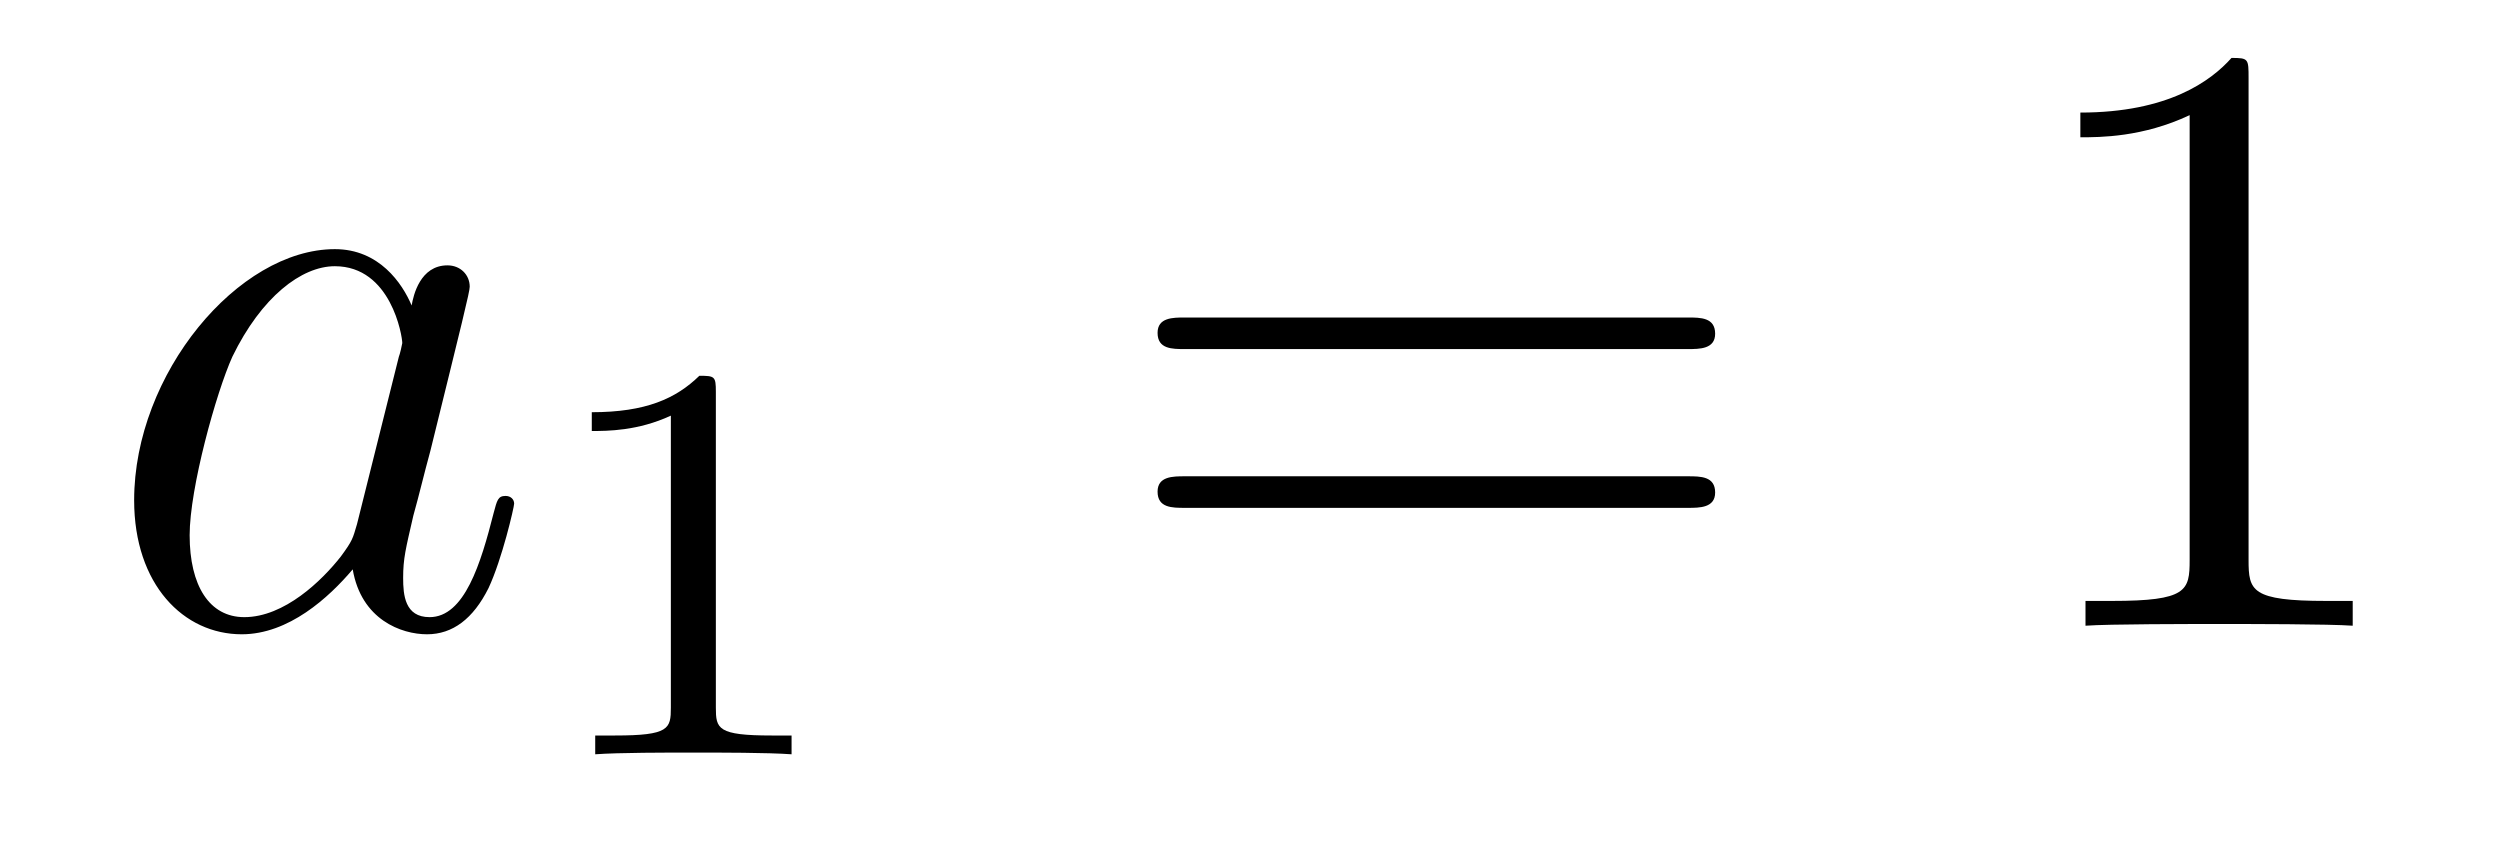
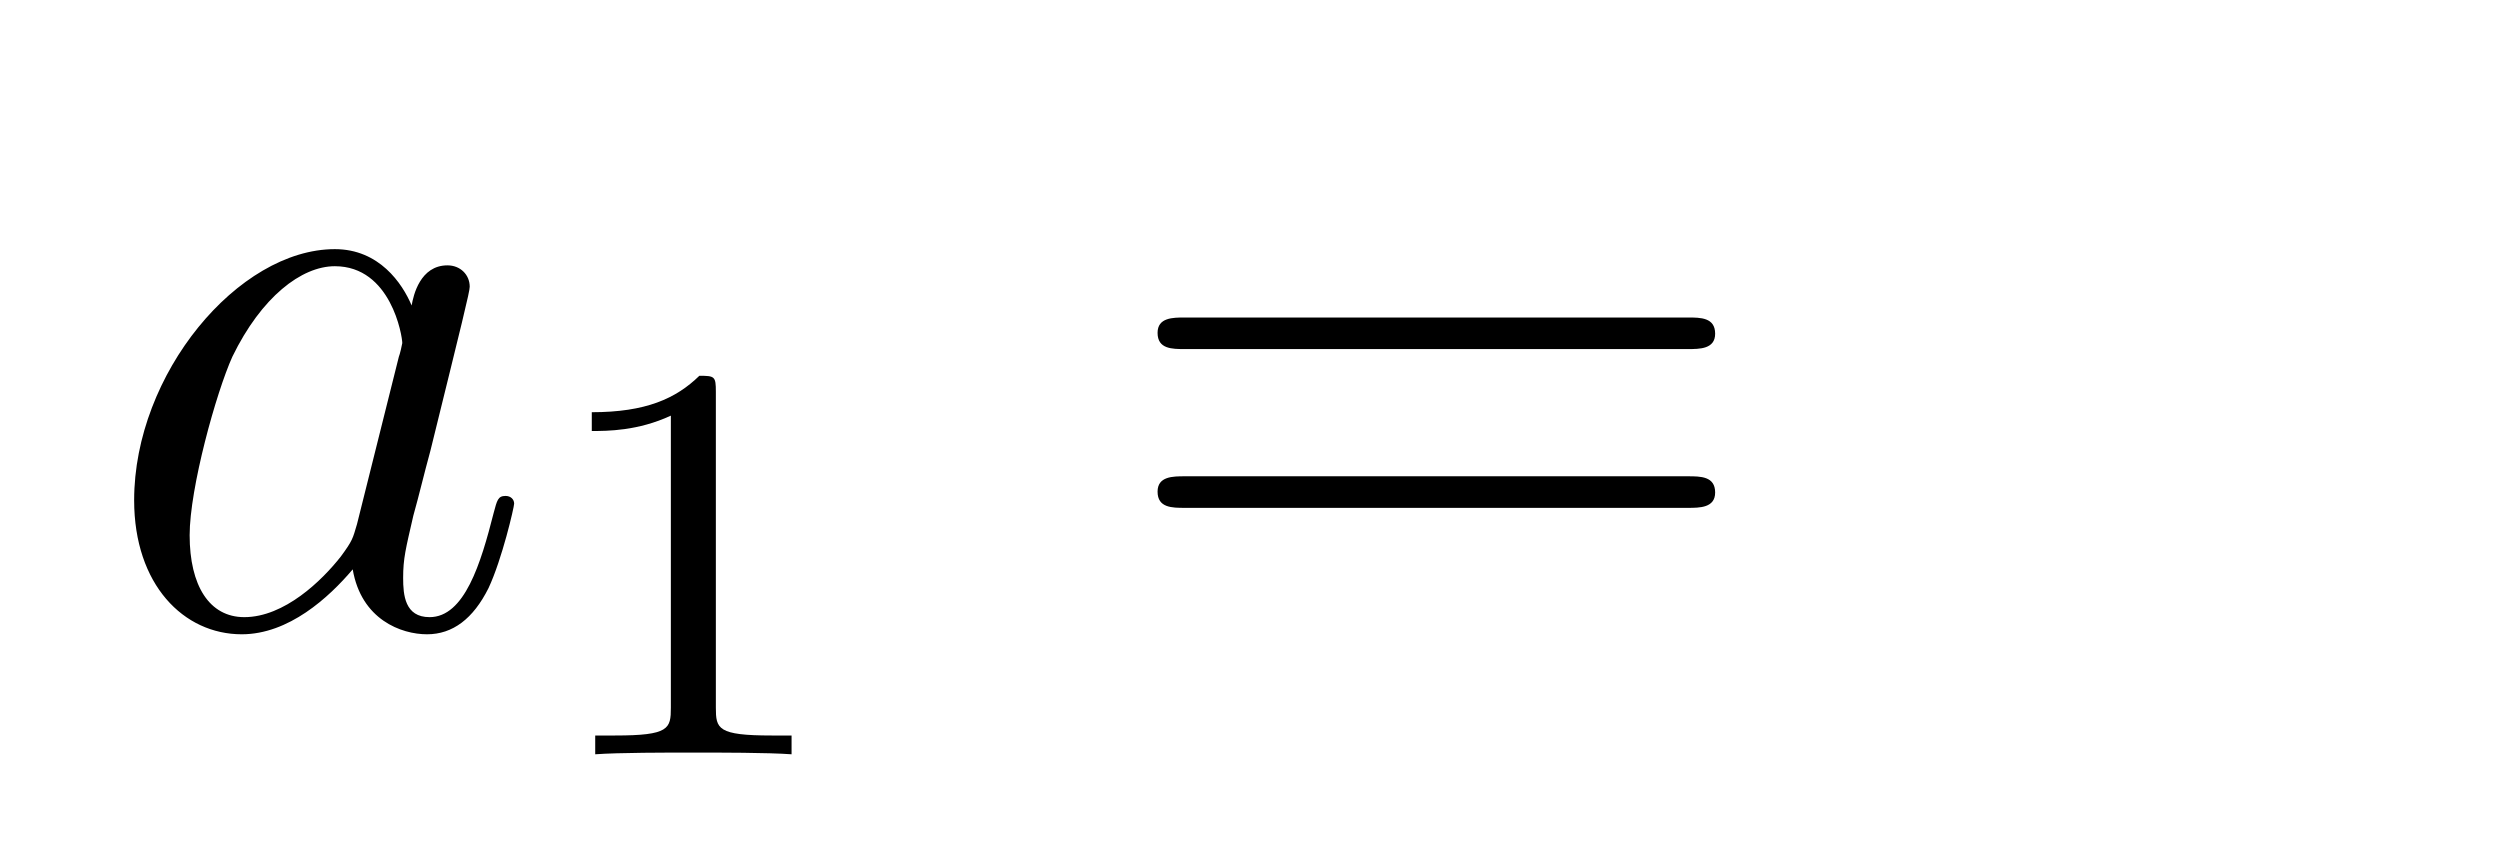
<svg xmlns="http://www.w3.org/2000/svg" height="12pt" version="1.1" viewBox="0 -12 35 12" width="35pt">
  <g id="page1">
    <g transform="matrix(1 0 0 1 -127 651)">
      <path d="M131.998 -655.662C131.938 -655.459 131.938 -655.435 131.771 -655.208C131.508 -654.873 130.982 -654.36 130.42 -654.36C129.93 -654.36 129.655 -654.802 129.655 -655.507C129.655 -656.165 130.026 -657.503 130.253 -658.006C130.659 -658.842 131.221 -659.273 131.688 -659.273C132.476 -659.273 132.632 -658.293 132.632 -658.197C132.632 -658.185 132.596 -658.029 132.584 -658.006L131.998 -655.662ZM132.763 -658.723C132.632 -659.033 132.309 -659.512 131.688 -659.512C130.337 -659.512 128.878 -657.767 128.878 -655.997C128.878 -654.814 129.572 -654.12 130.384 -654.12C131.042 -654.12 131.604 -654.634 131.938 -655.029C132.058 -654.324 132.62 -654.12 132.978 -654.12C133.337 -654.12 133.624 -654.336 133.839 -654.766C134.03 -655.173 134.198 -655.902 134.198 -655.949C134.198 -656.009 134.15 -656.057 134.078 -656.057C133.971 -656.057 133.959 -655.997 133.911 -655.818C133.732 -655.113 133.504 -654.36 133.014 -654.36C132.668 -654.36 132.644 -654.67 132.644 -654.909C132.644 -655.184 132.68 -655.316 132.787 -655.782C132.871 -656.081 132.931 -656.344 133.026 -656.691C133.468 -658.484 133.576 -658.914 133.576 -658.986C133.576 -659.153 133.445 -659.285 133.265 -659.285C132.883 -659.285 132.787 -658.866 132.763 -658.723Z" fill-rule="evenodd" />
      <path d="M137.022 -657.516C137.022 -657.731 137.006 -657.739 136.791 -657.739C136.464 -657.42 136.042 -657.229 135.285 -657.229V-656.966C135.5 -656.966 135.93 -656.966 136.392 -657.181V-653.093C136.392 -652.798 136.369 -652.703 135.612 -652.703H135.333V-652.44C135.659 -652.464 136.345 -652.464 136.703 -652.464C137.062 -652.464 137.755 -652.464 138.082 -652.44V-652.703H137.803C137.046 -652.703 137.022 -652.798 137.022 -653.093V-657.516Z" fill-rule="evenodd" />
      <path d="M150.629 -658.113C150.796 -658.113 151.012 -658.113 151.012 -658.328C151.012 -658.555 150.808 -658.555 150.629 -658.555H143.588C143.421 -658.555 143.206 -658.555 143.206 -658.34C143.206 -658.113 143.409 -658.113 143.588 -658.113H150.629ZM150.629 -655.89C150.796 -655.89 151.012 -655.89 151.012 -656.105C151.012 -656.332 150.808 -656.332 150.629 -656.332H143.588C143.421 -656.332 143.206 -656.332 143.206 -656.117C143.206 -655.89 143.409 -655.89 143.588 -655.89H150.629Z" fill-rule="evenodd" />
-       <path d="M158.48 -661.902C158.48 -662.178 158.48 -662.189 158.241 -662.189C157.954 -661.867 157.356 -661.424 156.125 -661.424V-661.078C156.4 -661.078 156.998 -661.078 157.655 -661.388V-655.16C157.655 -654.73 157.619 -654.587 156.567 -654.587H156.197V-654.24C156.519 -654.264 157.679 -654.264 158.073 -654.264C158.468 -654.264 159.616 -654.264 159.938 -654.24V-654.587H159.568C158.516 -654.587 158.48 -654.73 158.48 -655.16V-661.902Z" fill-rule="evenodd" />
    </g>
  </g>
</svg>